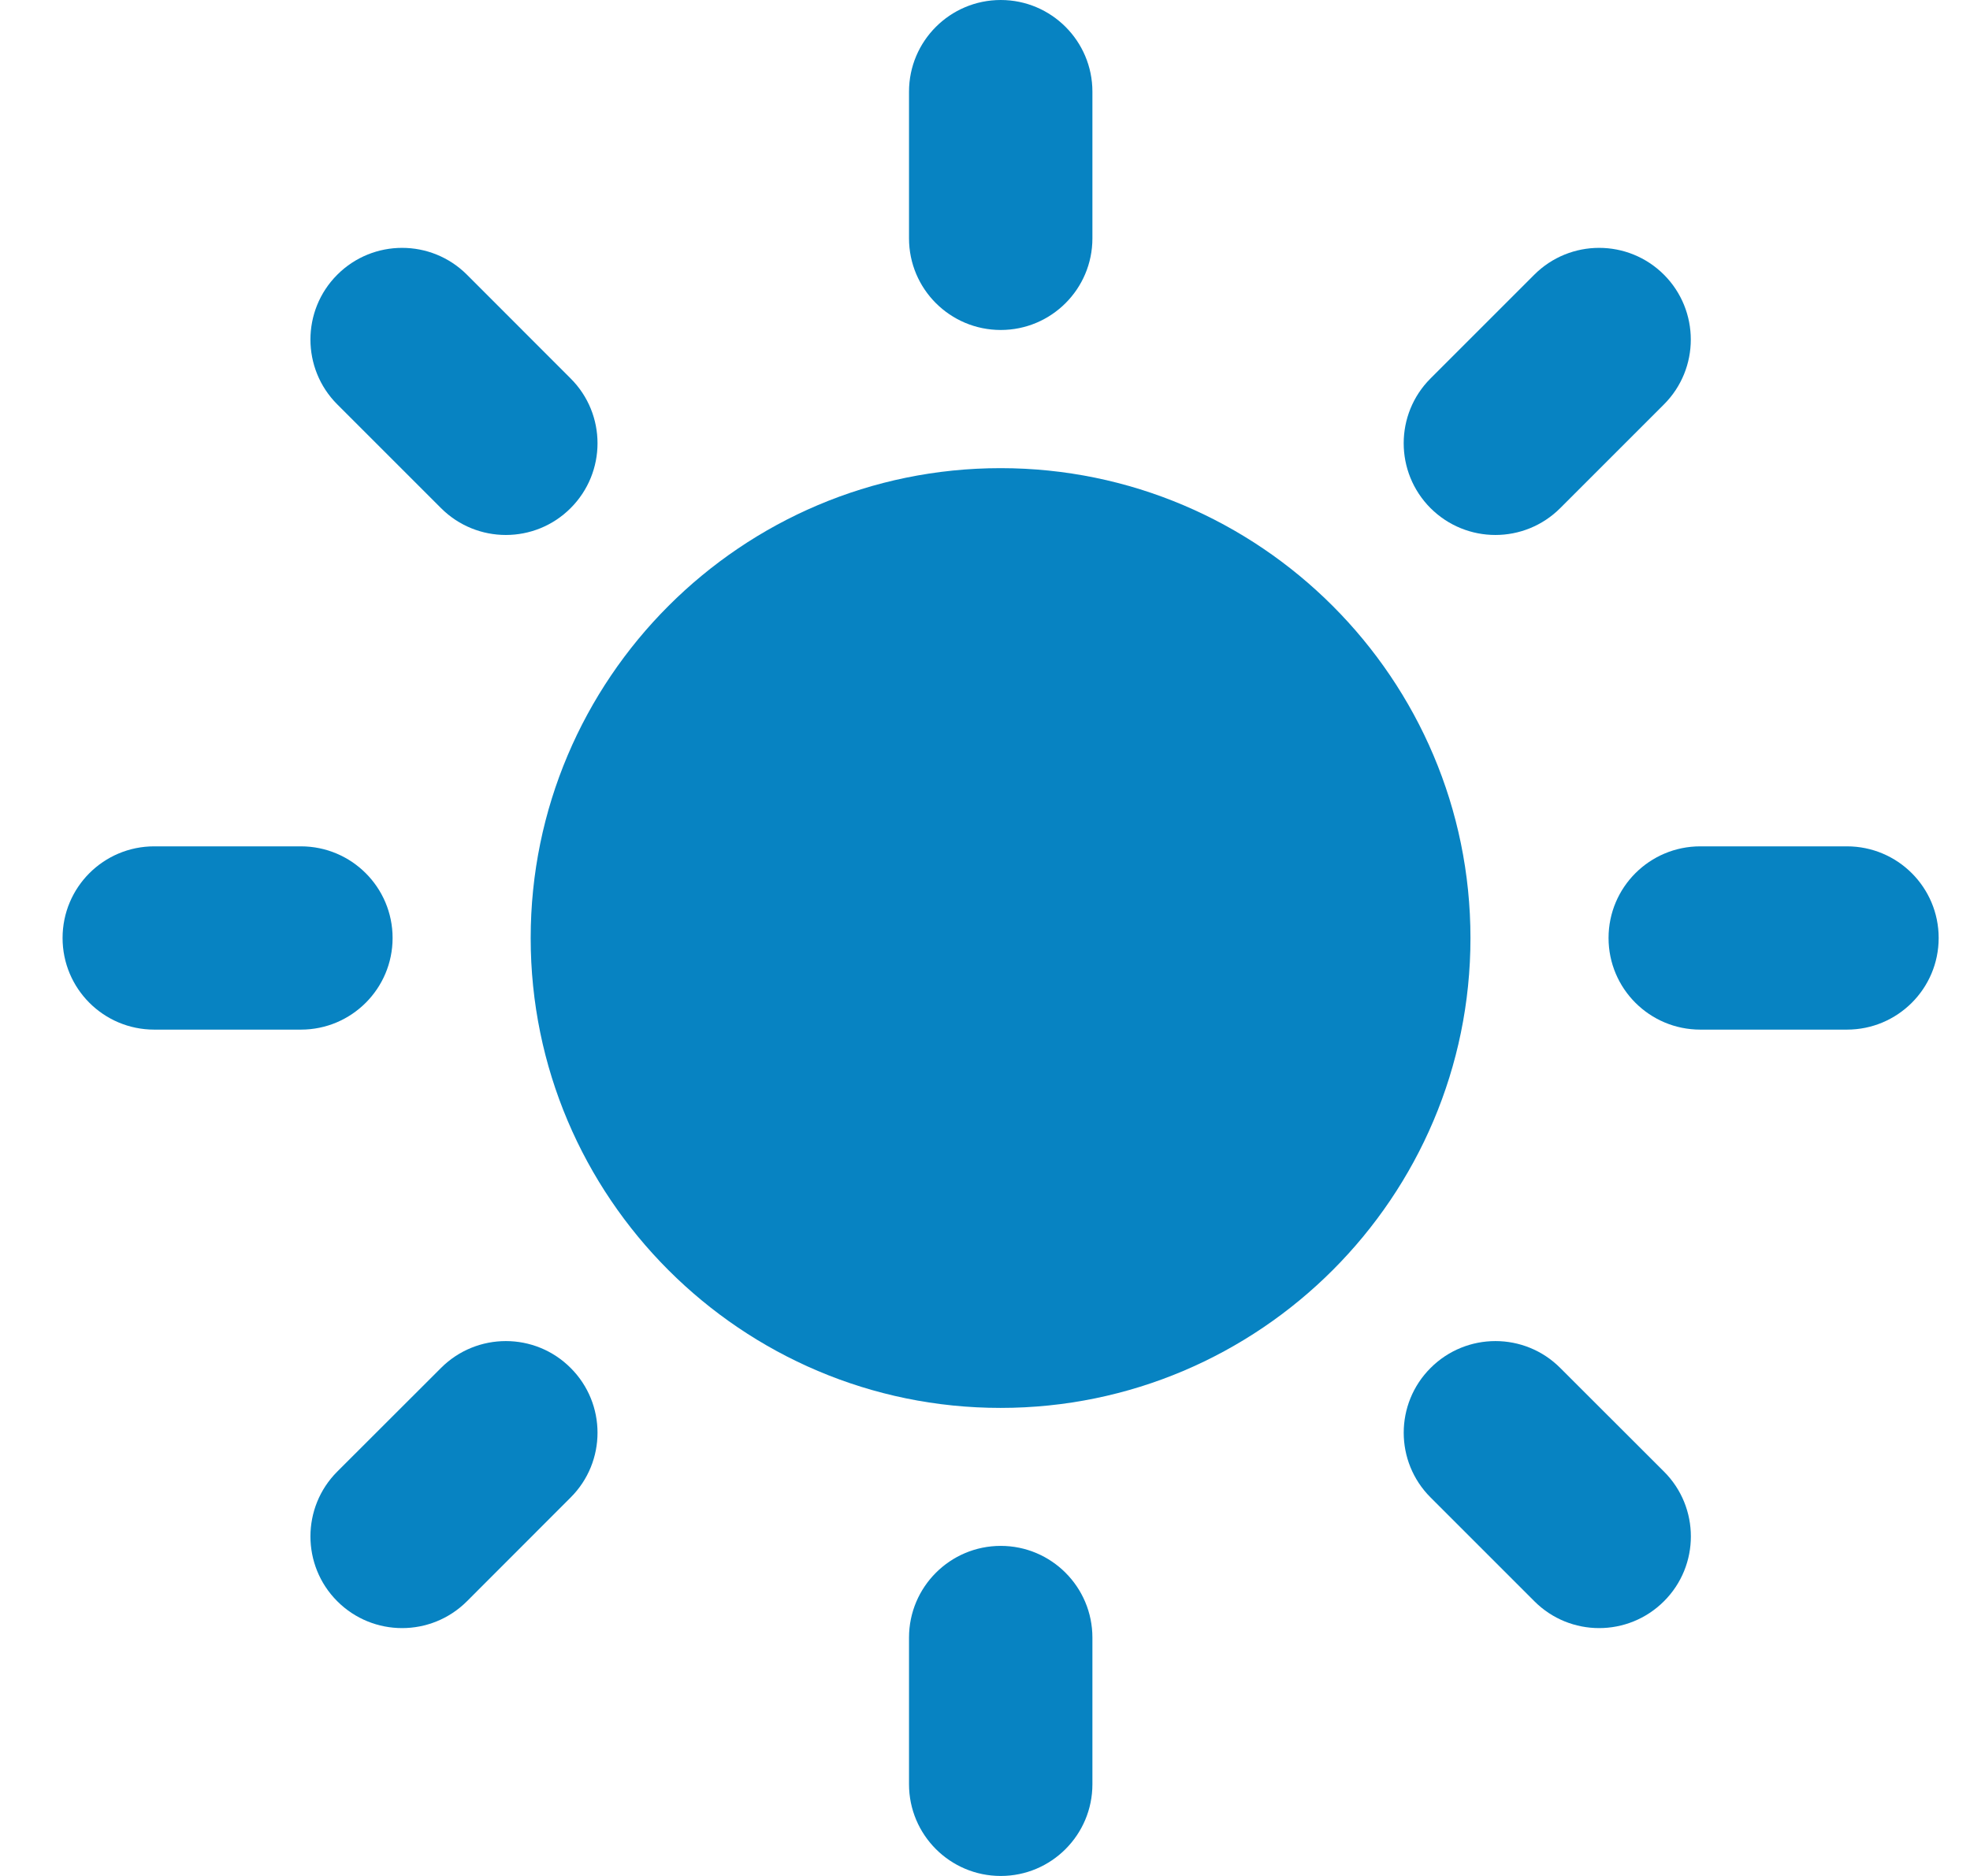
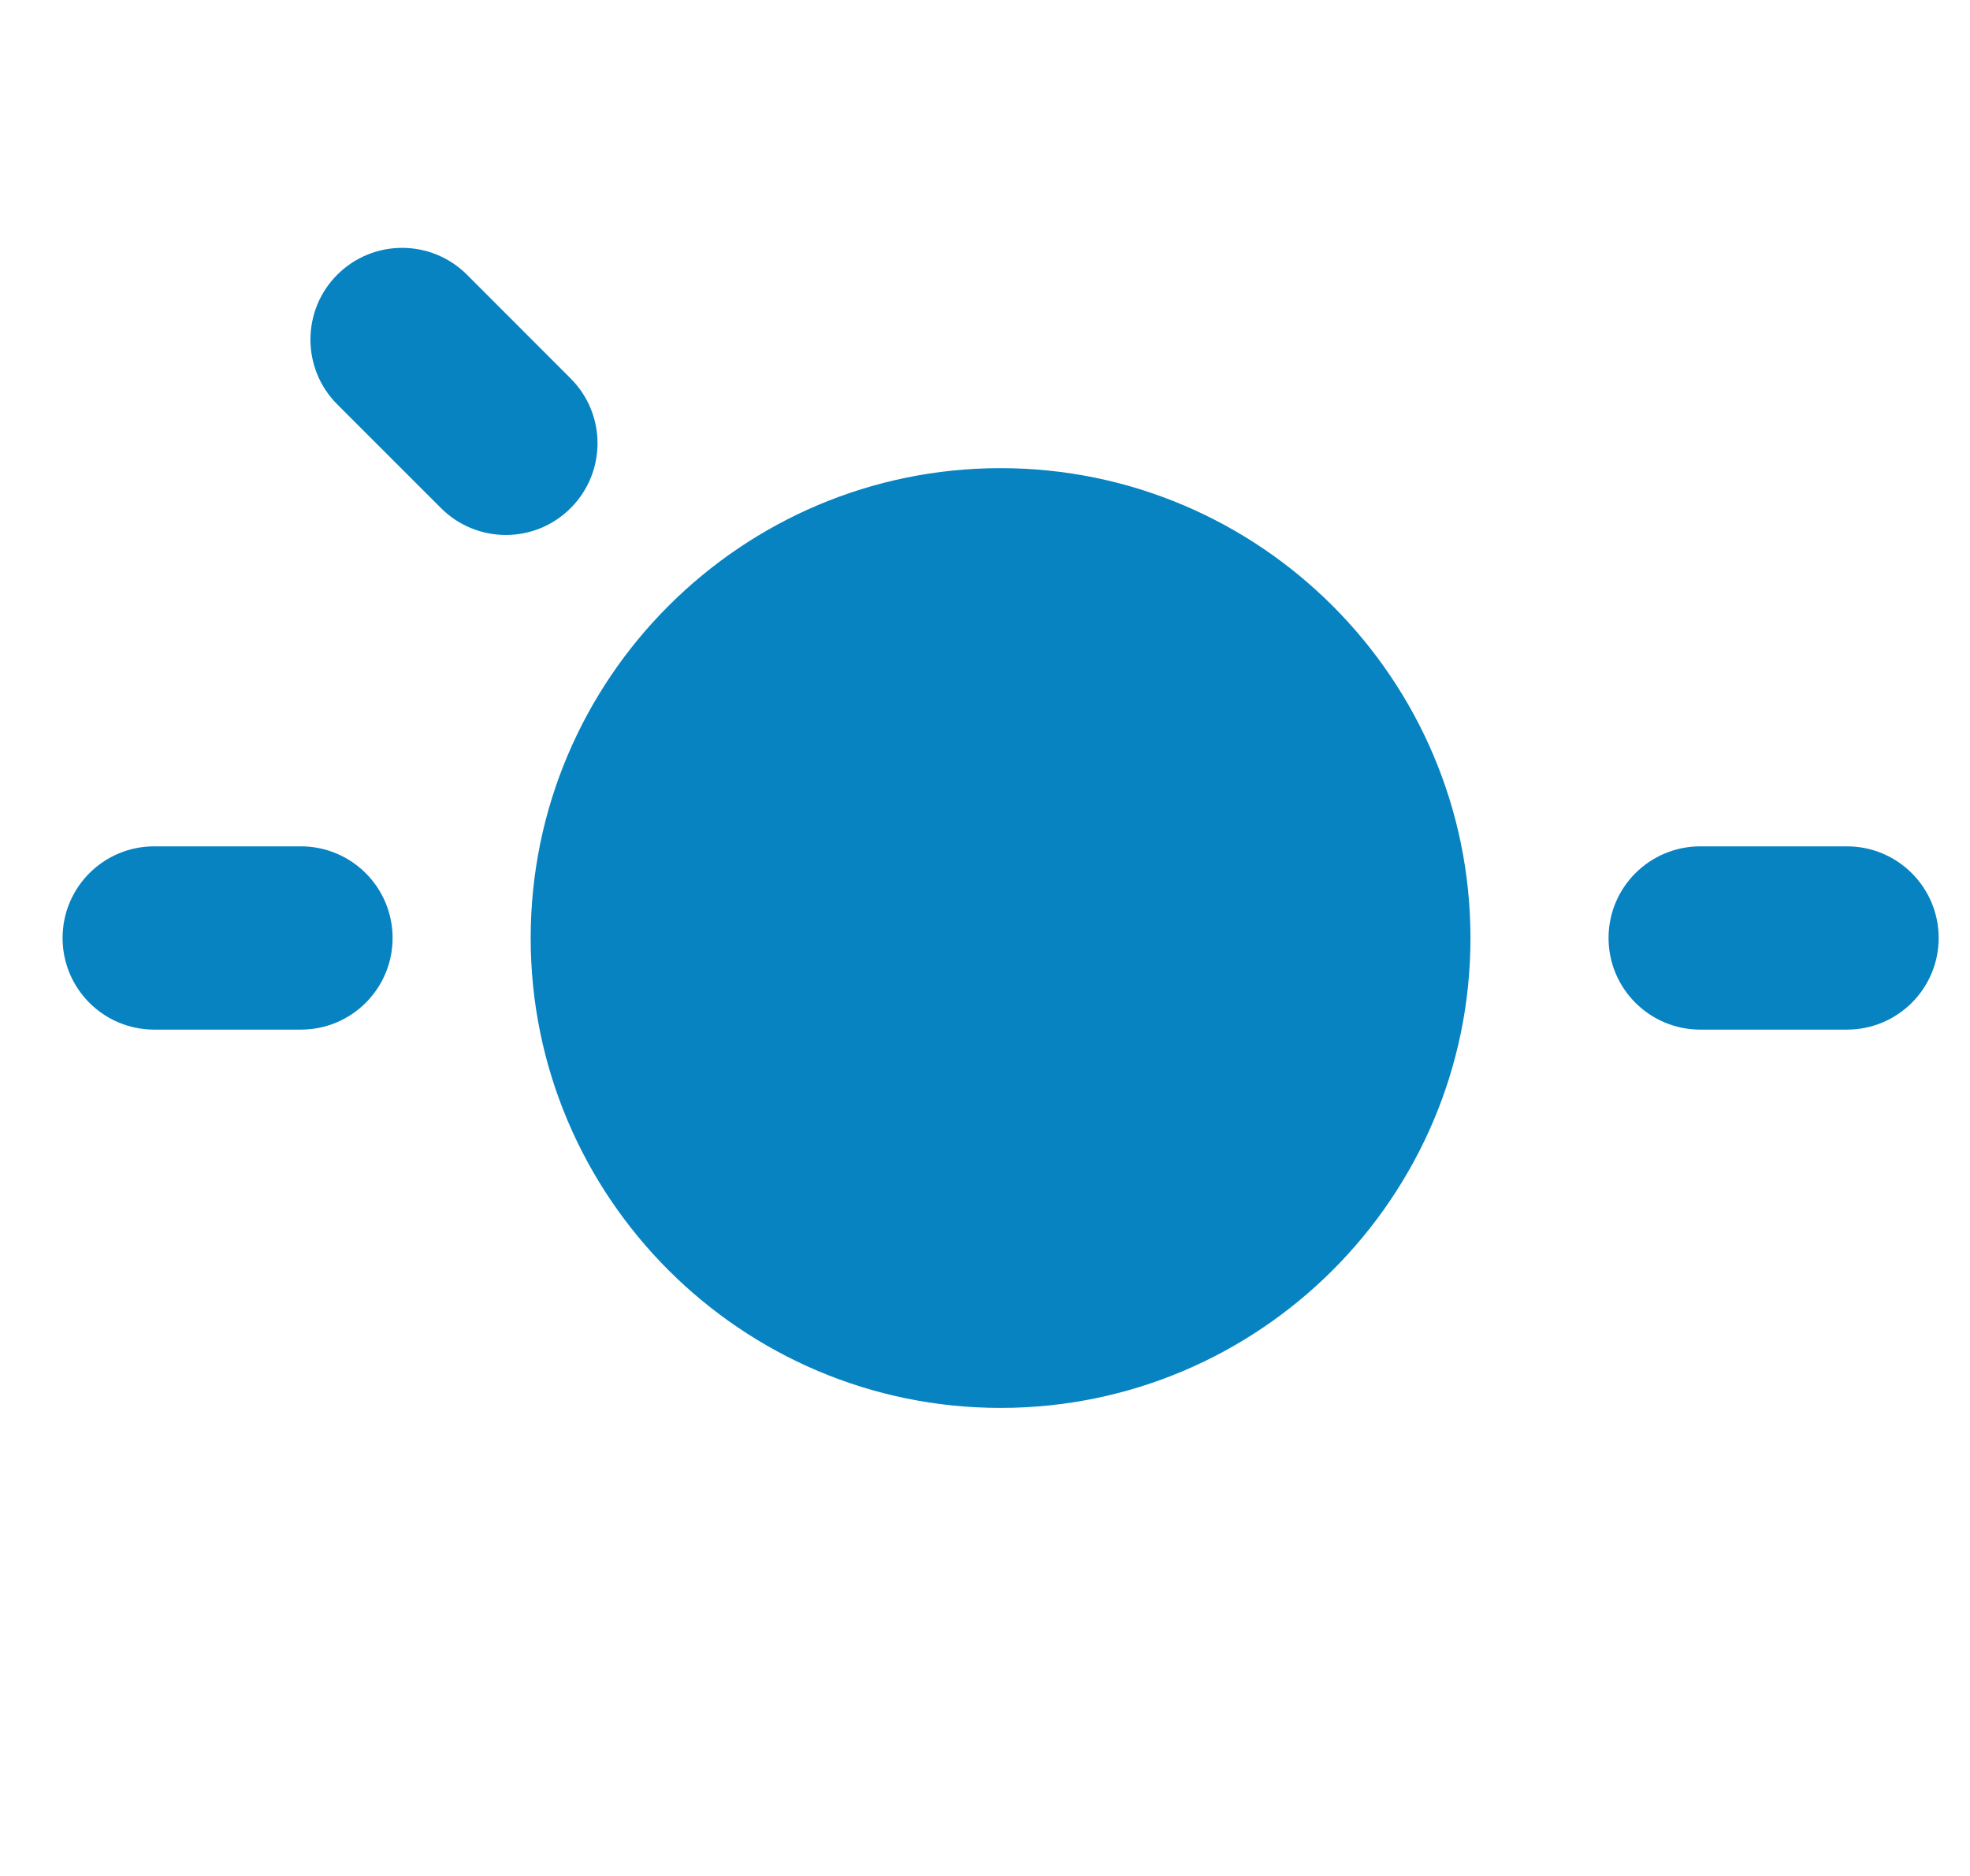
<svg xmlns="http://www.w3.org/2000/svg" width="21" height="20" viewBox="0 0 21 20" fill="none">
  <g id="fi_66275" clip-path="url(#clip0_4_748)">
    <g id="Group">
      <g id="Group_2">
        <path id="Vector" d="M10.666 4.991C7.904 4.991 5.657 7.238 5.657 10.001C5.657 12.763 7.904 15.01 10.666 15.01C13.428 15.01 15.675 12.763 15.675 10.001C15.675 7.238 13.428 4.991 10.666 4.991Z" fill="#0783C2" />
        <g id="Group_3">
          <g id="Group_4">
-             <path id="Vector_2" d="M10.668 3.518C10.128 3.518 9.69 3.081 9.69 2.541V0.977C9.69 0.438 10.128 0 10.668 0C11.207 0 11.645 0.438 11.645 0.977V2.541C11.645 3.081 11.207 3.518 10.668 3.518Z" fill="#0783C2" />
-           </g>
+             </g>
          <g id="Group_5">
-             <path id="Vector_3" d="M10.668 16.481C10.128 16.481 9.69 16.919 9.69 17.459V19.022C9.69 19.562 10.128 20 10.668 20C11.207 20 11.645 19.562 11.645 19.022V17.459C11.645 16.919 11.207 16.481 10.668 16.481Z" fill="#0783C2" />
-           </g>
+             </g>
          <g id="Group_6">
-             <path id="Vector_4" d="M15.249 5.417C14.868 5.035 14.868 4.416 15.249 4.035L16.355 2.929C16.737 2.547 17.356 2.547 17.738 2.929C18.119 3.311 18.119 3.93 17.738 4.311L16.632 5.417C16.25 5.799 15.632 5.799 15.249 5.417Z" fill="#0783C2" />
-           </g>
+             </g>
          <g id="Group_7">
-             <path id="Vector_5" d="M6.083 14.584C5.702 14.202 5.083 14.202 4.701 14.584L3.595 15.689C3.214 16.07 3.214 16.69 3.595 17.071C3.977 17.453 4.596 17.453 4.978 17.071L6.083 15.965C6.465 15.584 6.465 14.965 6.083 14.584Z" fill="#0783C2" />
-           </g>
+             </g>
          <g id="Group_8">
            <path id="Vector_6" d="M17.147 10C17.147 9.46 17.585 9.023 18.125 9.023H19.688C20.228 9.023 20.666 9.46 20.666 10C20.666 10.54 20.228 10.977 19.688 10.977H18.125C17.585 10.977 17.147 10.54 17.147 10Z" fill="#0783C2" />
          </g>
          <g id="Group_9">
            <path id="Vector_7" d="M4.185 10C4.185 9.46 3.747 9.023 3.207 9.023H1.644C1.104 9.023 0.667 9.46 0.667 10C0.667 10.54 1.104 10.977 1.644 10.977H3.208C3.747 10.977 4.185 10.54 4.185 10Z" fill="#0783C2" />
          </g>
          <g id="Group_10">
-             <path id="Vector_8" d="M15.25 14.584C15.632 14.202 16.251 14.202 16.632 14.584L17.738 15.689C18.12 16.07 18.12 16.69 17.738 17.071C17.356 17.453 16.737 17.453 16.356 17.071L15.25 15.965C14.868 15.584 14.868 14.965 15.25 14.584Z" fill="#0783C2" />
-           </g>
+             </g>
          <g id="Group_11">
            <path id="Vector_9" d="M6.083 5.417C6.465 5.035 6.465 4.416 6.083 4.035L4.978 2.929C4.596 2.547 3.977 2.547 3.595 2.929C3.214 3.31 3.214 3.93 3.595 4.311L4.701 5.417C5.083 5.799 5.702 5.799 6.083 5.417Z" fill="#0783C2" />
          </g>
        </g>
      </g>
    </g>
  </g>
  <defs>
    <clipPath id="clip0_4_748">
      <rect width="20" height="20" fill="white" transform="translate(0.667)" />
    </clipPath>
  </defs>
</svg>